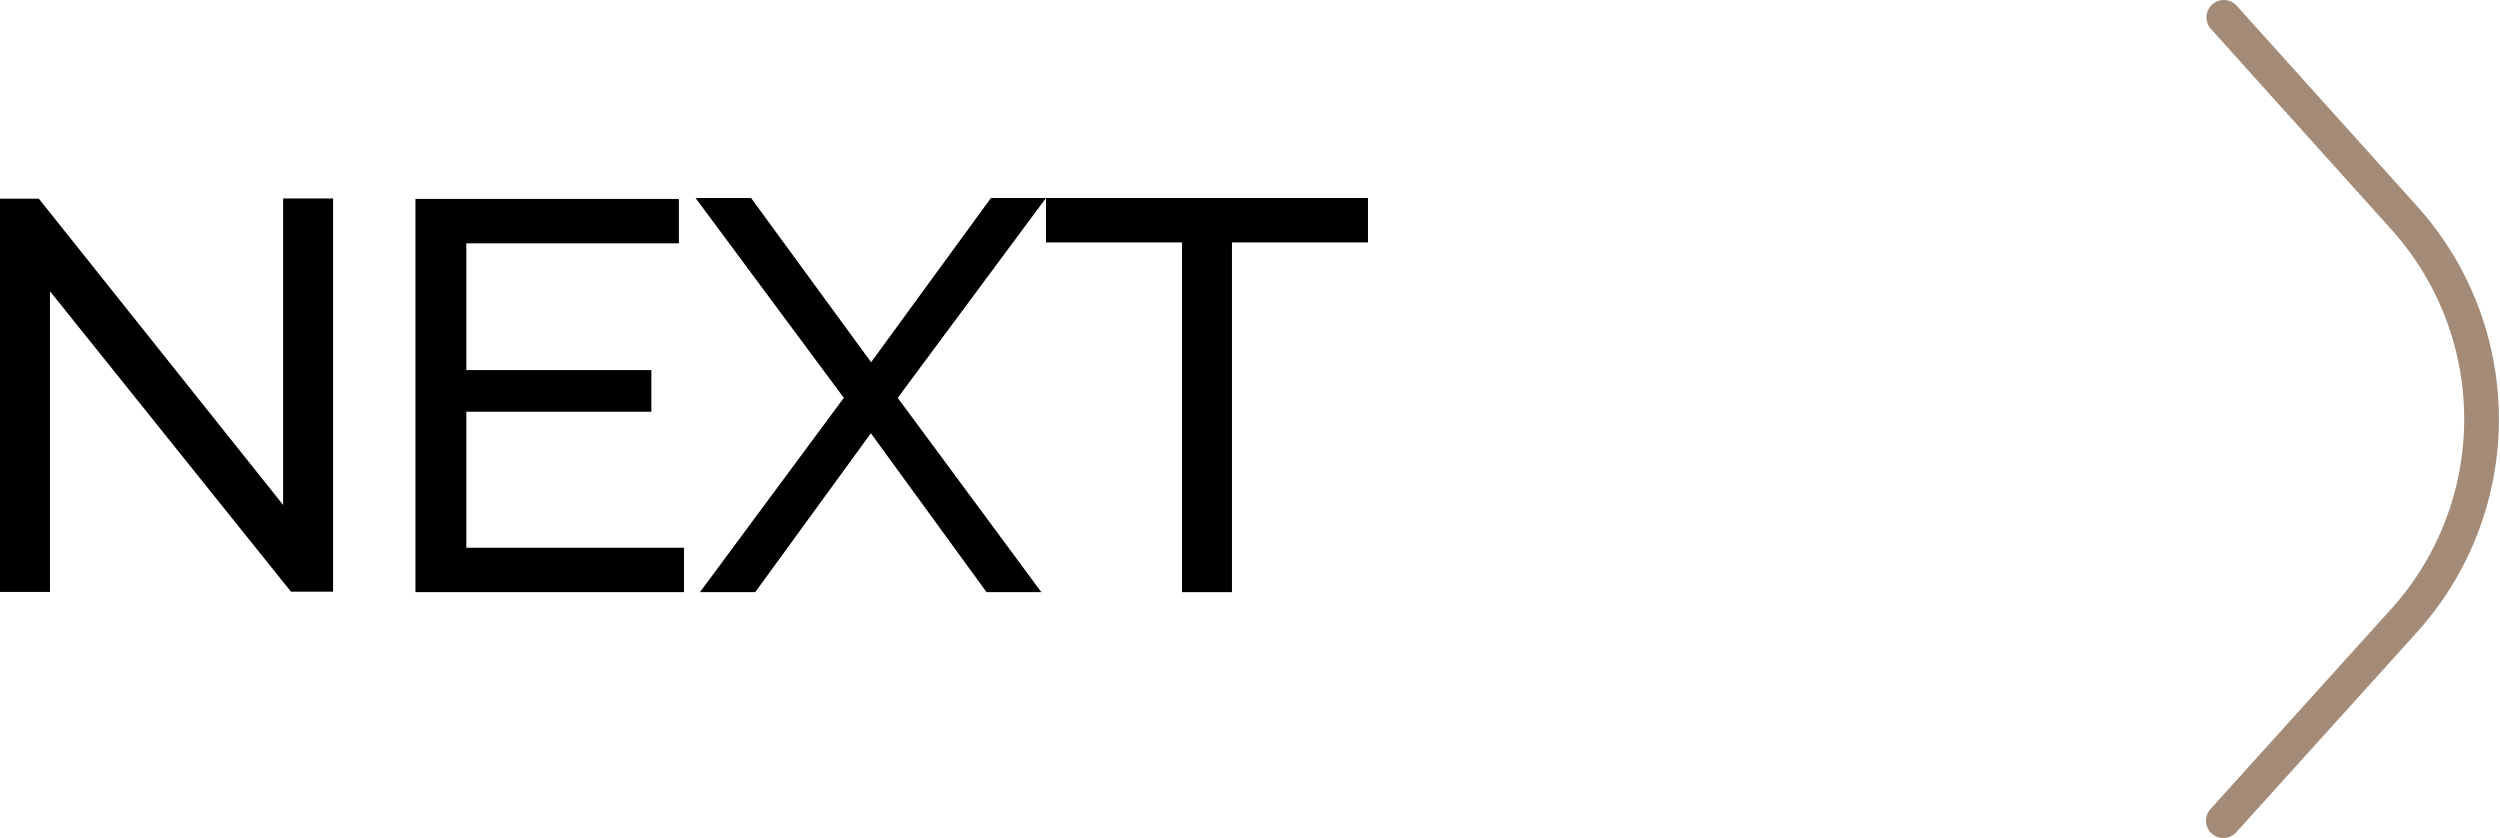
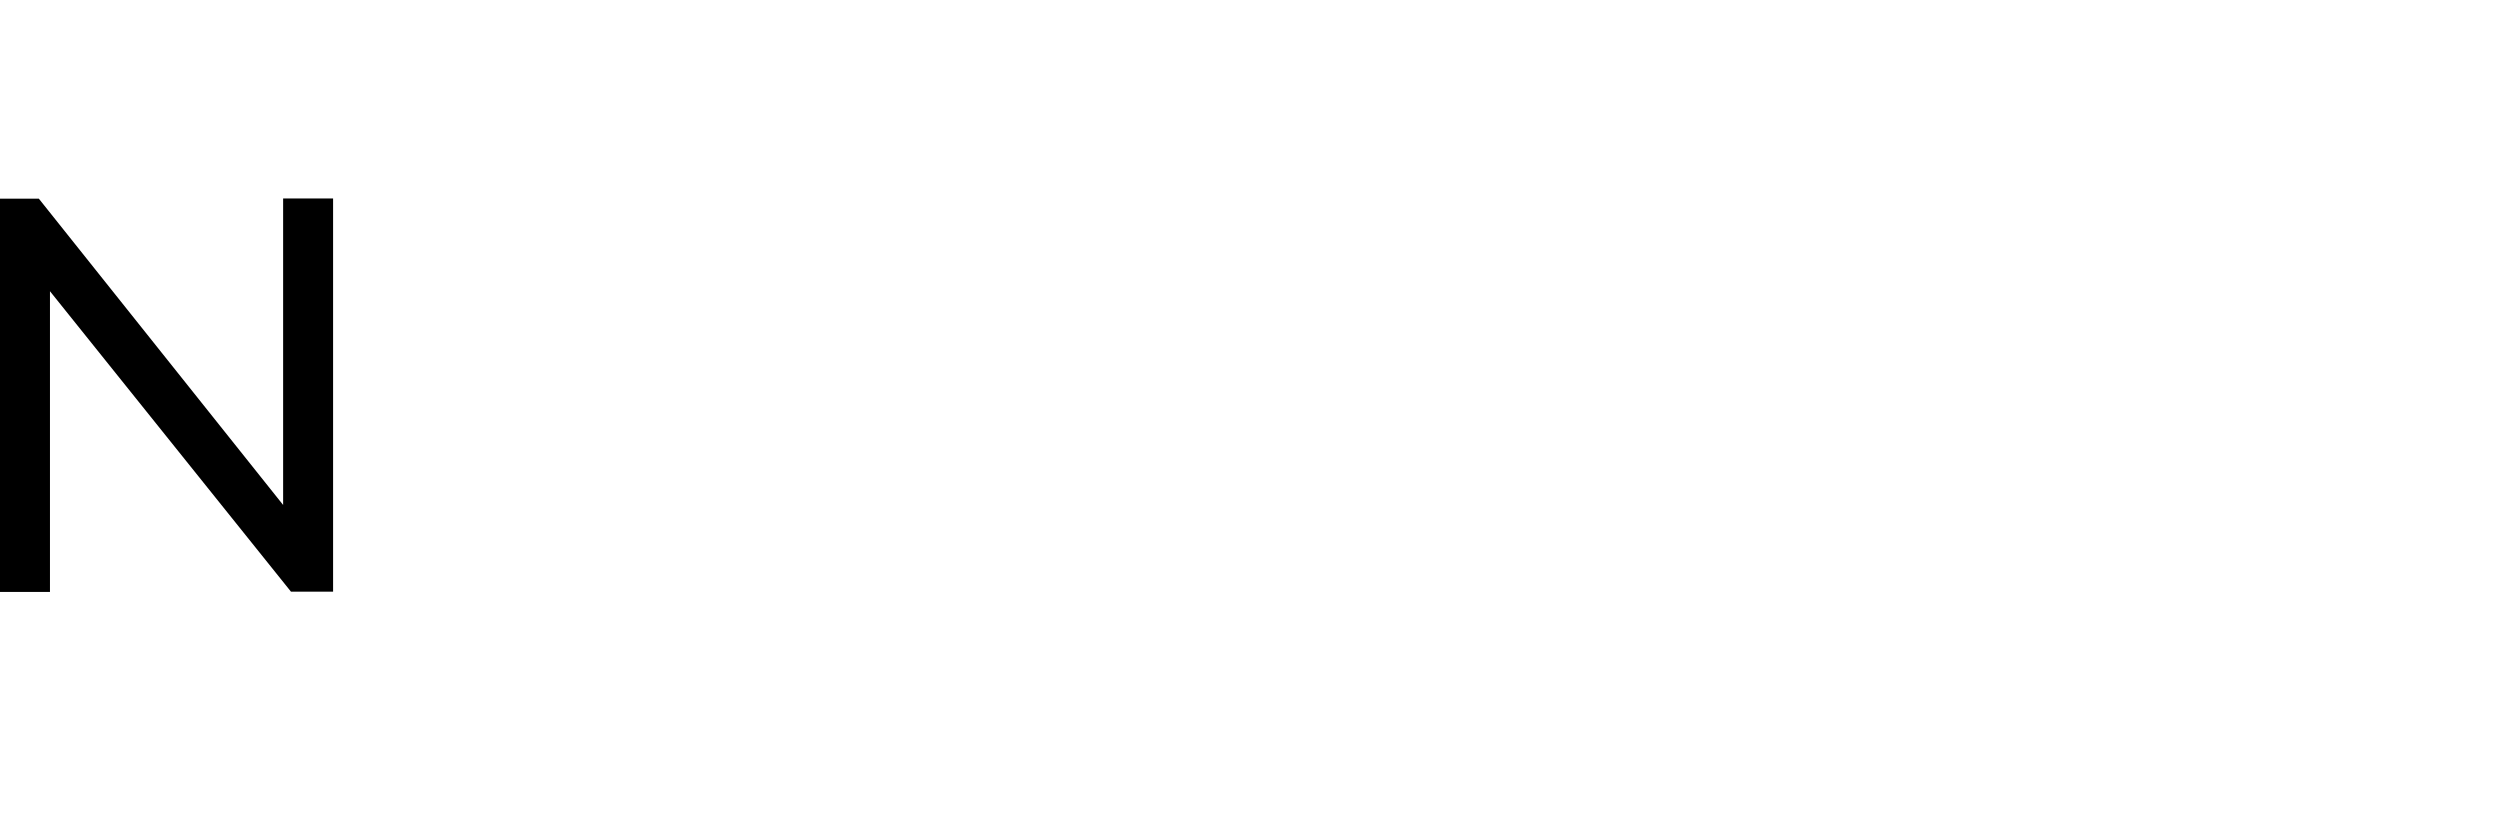
<svg xmlns="http://www.w3.org/2000/svg" width="108.08" height="36.23" viewBox="0 0 108.08 36.23">
  <g id="圖層_2" data-name="圖層 2">
    <g id="圖層_1-2" data-name="圖層 1">
-       <path d="M98.18.75,106,9.44h0a13,13,0,0,1,0,17.36h0l-7.84,8.68" transform="translate(-2.04)" fill="none" stroke="#a48b78" stroke-linecap="round" stroke-miterlimit="10" stroke-width="1.5" />
      <g>
        <path d="M4.2,12.59v13H2v-17H3.72L14.28,21.83V8.58h2.16v17H14.62Z" transform="translate(-2.04)" />
-         <path d="M31.61,23.68V25.6H20v-17H31.39v1.92H22.2V16h8v1.8h-8v5.88Z" transform="translate(-2.04)" />
-         <path d="M34.51,8.56l5.19,7.1,5.18-7.1h2.38L40.85,17.2l6.21,8.4H44.69l-5-6.87-5,6.87H32.3l6.22-8.4L32.11,8.56Z" transform="translate(-2.04)" />
-         <path d="M61.18,10.48H55.3V25.6H53.14V10.48H47.26V8.56H61.18Z" transform="translate(-2.04)" />
      </g>
    </g>
  </g>
</svg>